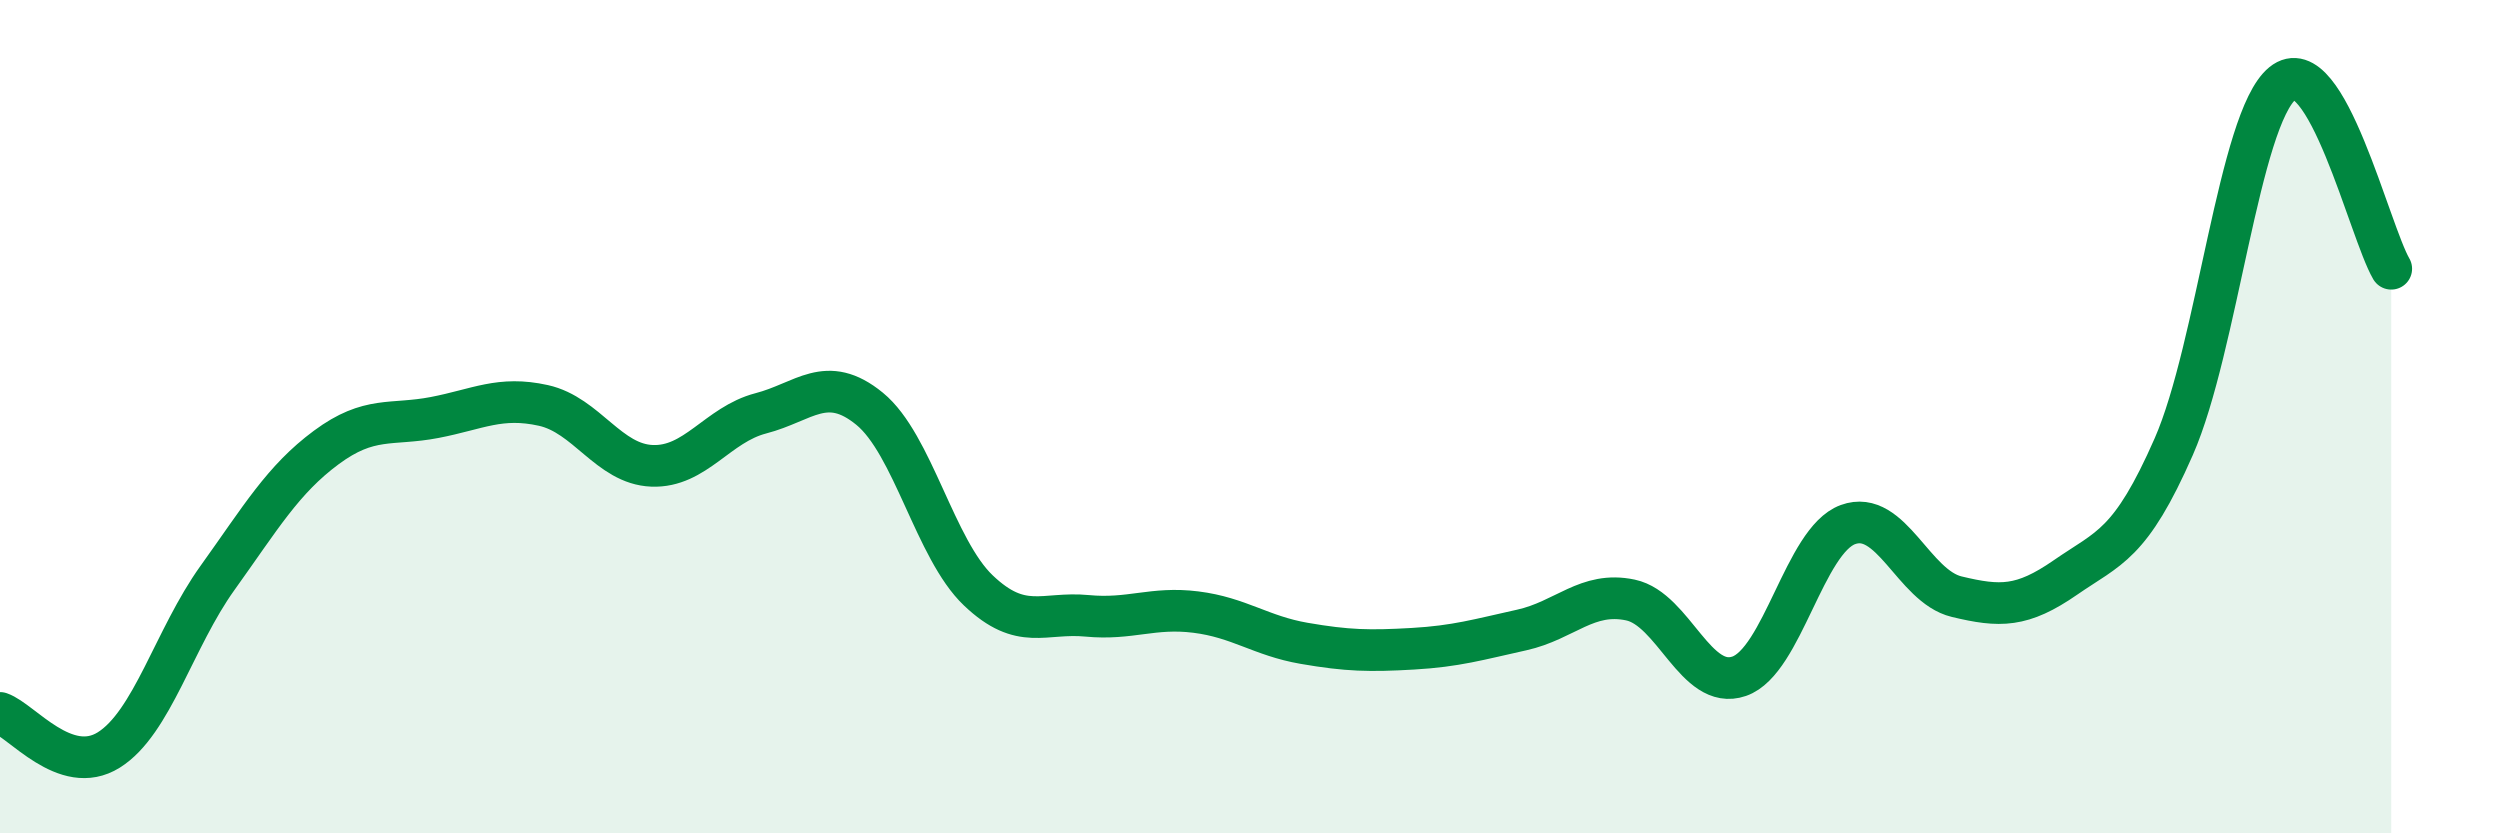
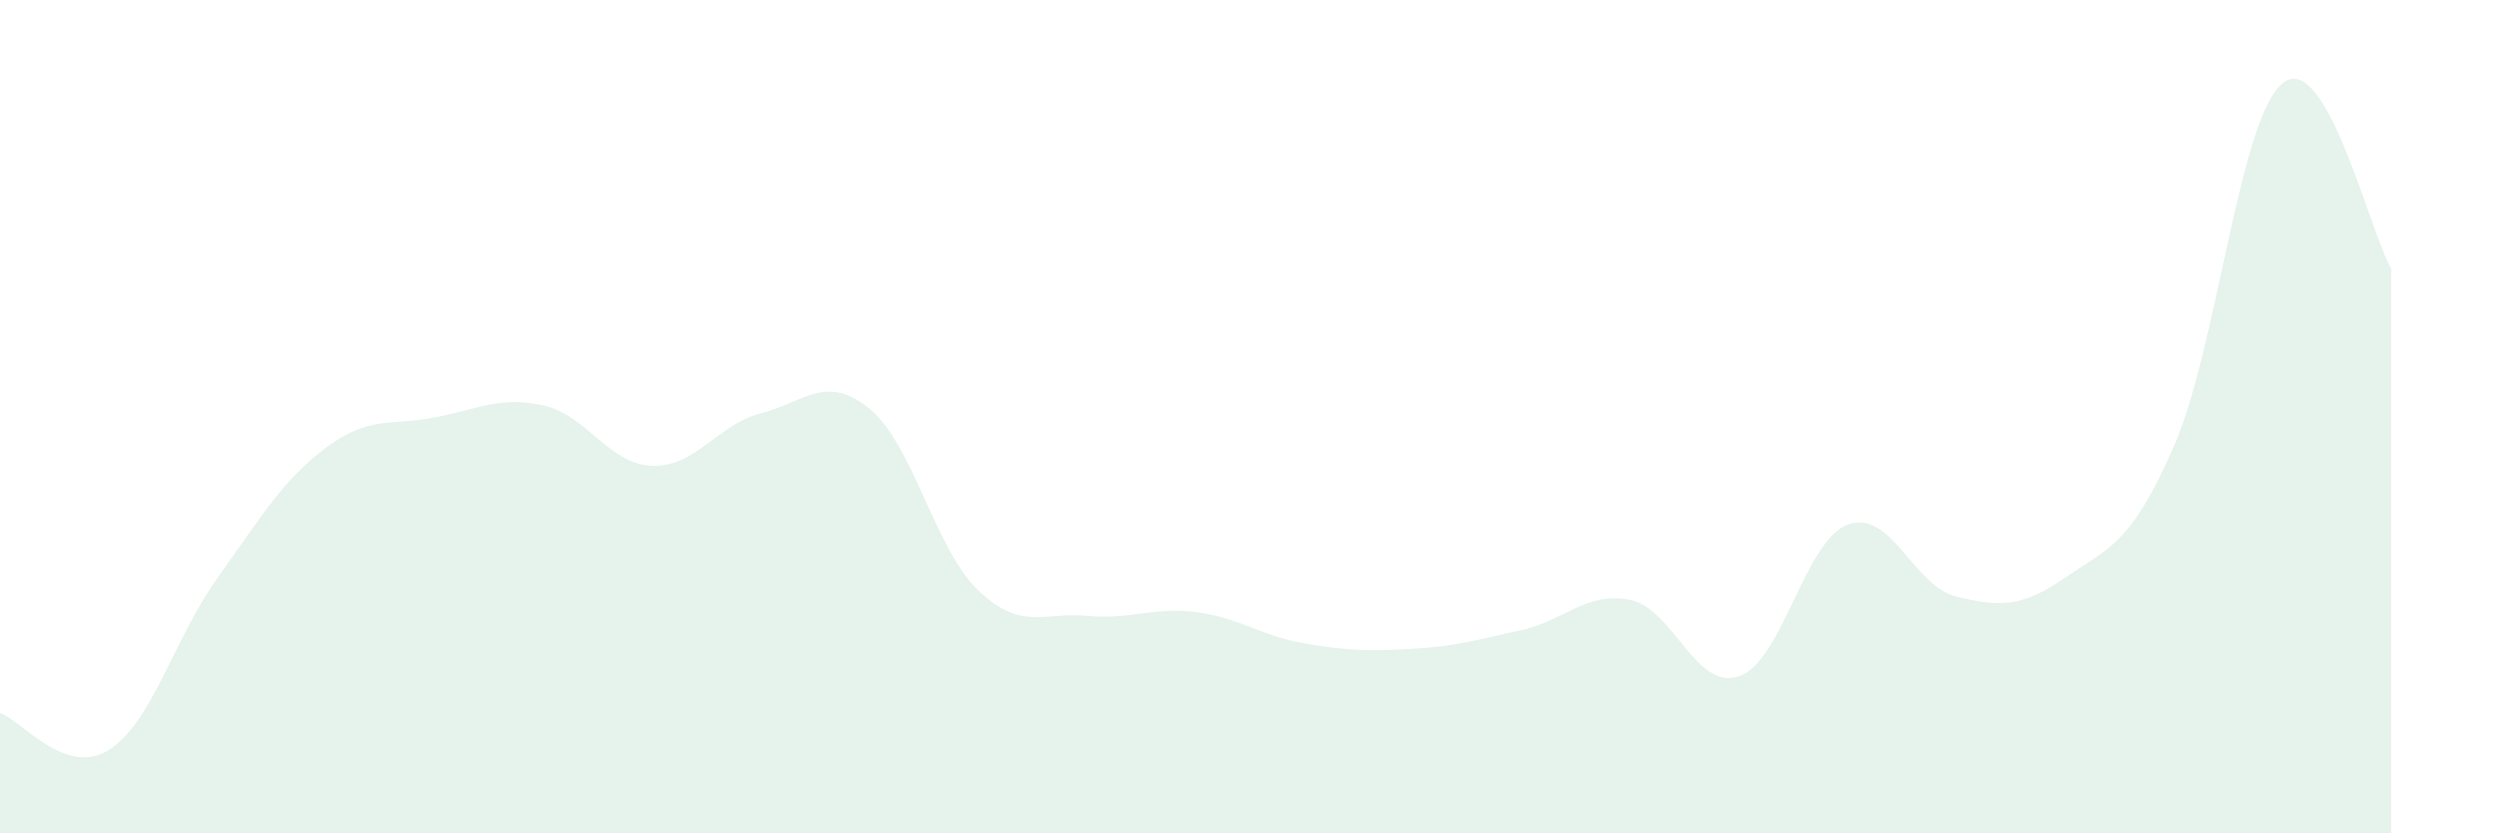
<svg xmlns="http://www.w3.org/2000/svg" width="60" height="20" viewBox="0 0 60 20">
  <path d="M 0,17.11 C 0.52,17.29 1.57,18.65 2.61,18 C 3.65,17.35 4.18,15.32 5.22,13.87 C 6.26,12.42 6.79,11.51 7.83,10.74 C 8.87,9.97 9.39,10.22 10.43,10.02 C 11.47,9.82 12,9.5 13.04,9.73 C 14.08,9.96 14.61,11.14 15.65,11.18 C 16.69,11.22 17.22,10.19 18.26,9.92 C 19.3,9.65 19.83,8.96 20.87,9.81 C 21.91,10.66 22.44,13.18 23.48,14.17 C 24.52,15.16 25.05,14.68 26.09,14.78 C 27.13,14.88 27.66,14.56 28.7,14.69 C 29.74,14.82 30.26,15.26 31.3,15.44 C 32.34,15.62 32.87,15.63 33.91,15.57 C 34.95,15.51 35.48,15.35 36.52,15.12 C 37.56,14.89 38.09,14.18 39.13,14.4 C 40.17,14.62 40.7,16.59 41.74,16.23 C 42.78,15.87 43.31,12.97 44.35,12.59 C 45.39,12.21 45.92,14.07 46.96,14.32 C 48,14.57 48.53,14.58 49.57,13.86 C 50.61,13.14 51.13,13.09 52.17,10.72 C 53.21,8.35 53.74,2.85 54.78,2 C 55.82,1.15 56.87,5.56 57.39,6.45L57.39 20L0 20Z" fill="#008740" opacity="0.1" stroke-linecap="round" stroke-linejoin="round" />
-   <path d="M 0,17.11 C 0.52,17.29 1.57,18.65 2.61,18 C 3.65,17.35 4.18,15.32 5.22,13.87 C 6.26,12.42 6.79,11.51 7.83,10.74 C 8.87,9.97 9.39,10.22 10.43,10.02 C 11.47,9.82 12,9.5 13.04,9.73 C 14.08,9.96 14.61,11.14 15.65,11.18 C 16.69,11.22 17.22,10.19 18.26,9.92 C 19.3,9.65 19.83,8.96 20.87,9.81 C 21.91,10.66 22.44,13.18 23.48,14.17 C 24.52,15.16 25.05,14.68 26.09,14.78 C 27.13,14.88 27.66,14.56 28.7,14.69 C 29.74,14.82 30.26,15.26 31.3,15.44 C 32.34,15.62 32.87,15.63 33.91,15.57 C 34.95,15.51 35.48,15.35 36.52,15.12 C 37.56,14.89 38.09,14.18 39.13,14.4 C 40.17,14.62 40.7,16.59 41.74,16.23 C 42.78,15.87 43.31,12.97 44.35,12.59 C 45.39,12.21 45.92,14.07 46.96,14.32 C 48,14.57 48.53,14.58 49.57,13.86 C 50.61,13.14 51.13,13.09 52.17,10.72 C 53.21,8.35 53.74,2.85 54.78,2 C 55.82,1.15 56.87,5.56 57.39,6.45" stroke="#008740" stroke-width="1" fill="none" stroke-linecap="round" stroke-linejoin="round" />
</svg>